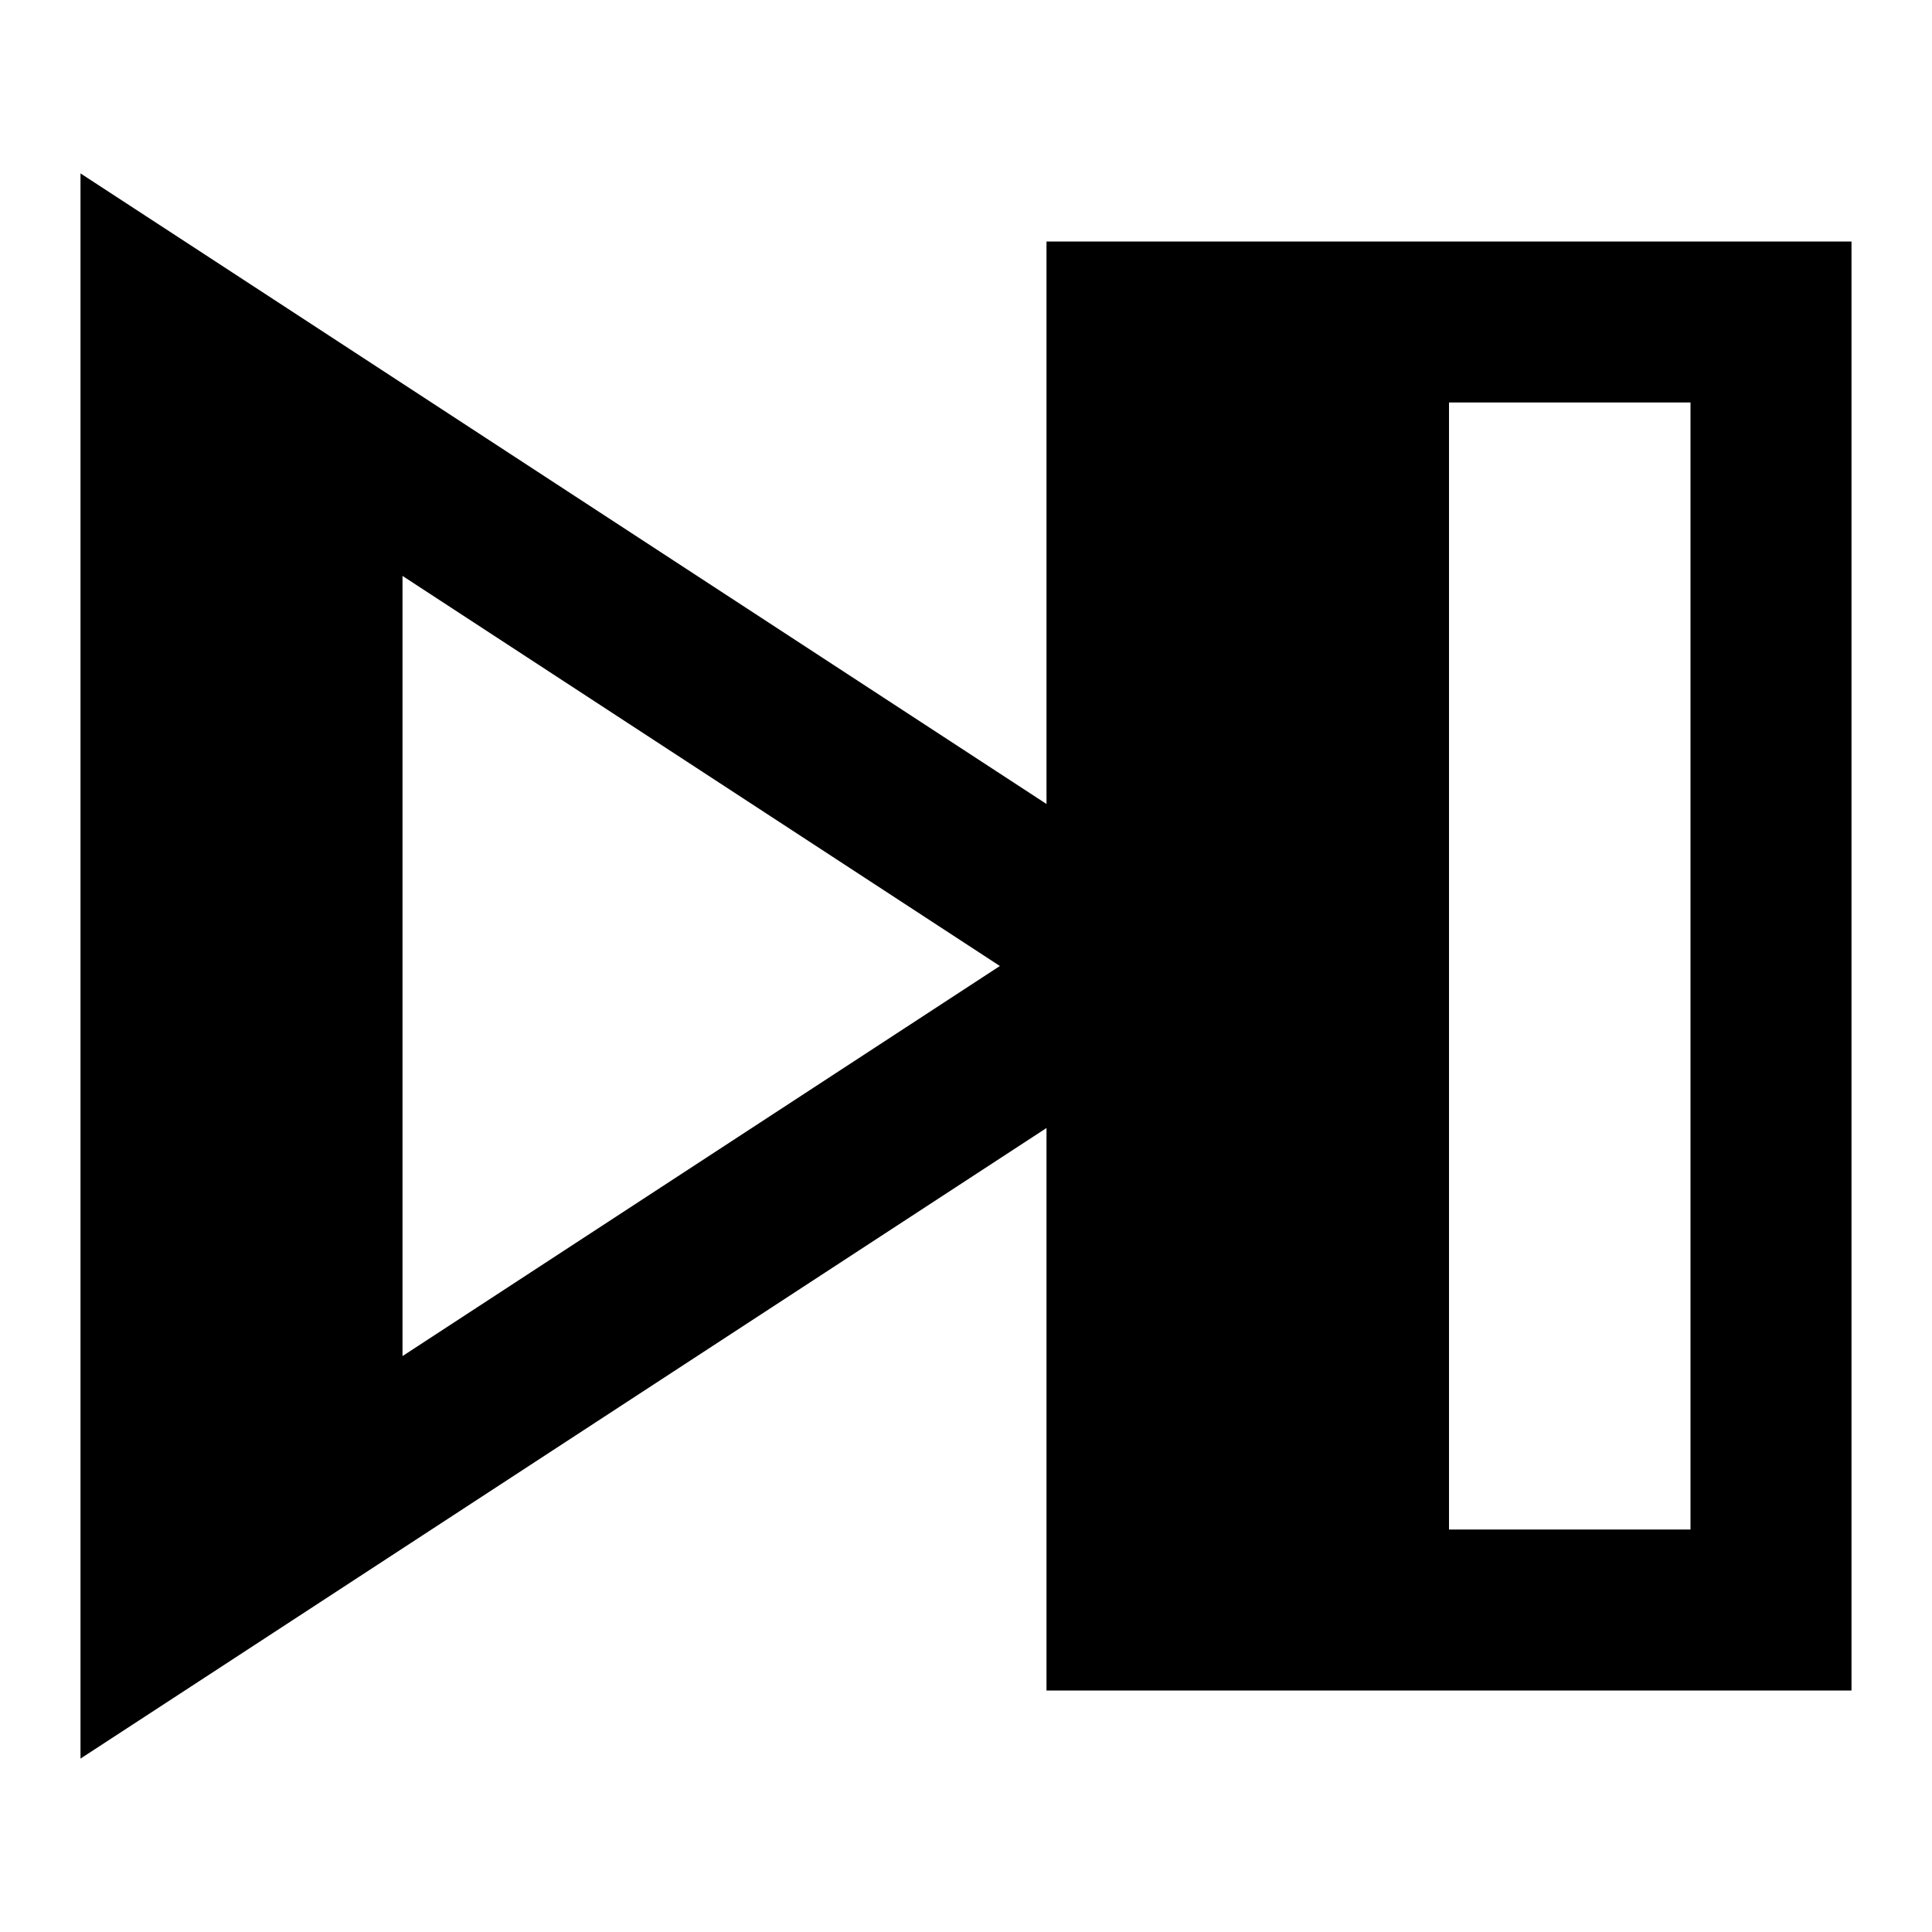
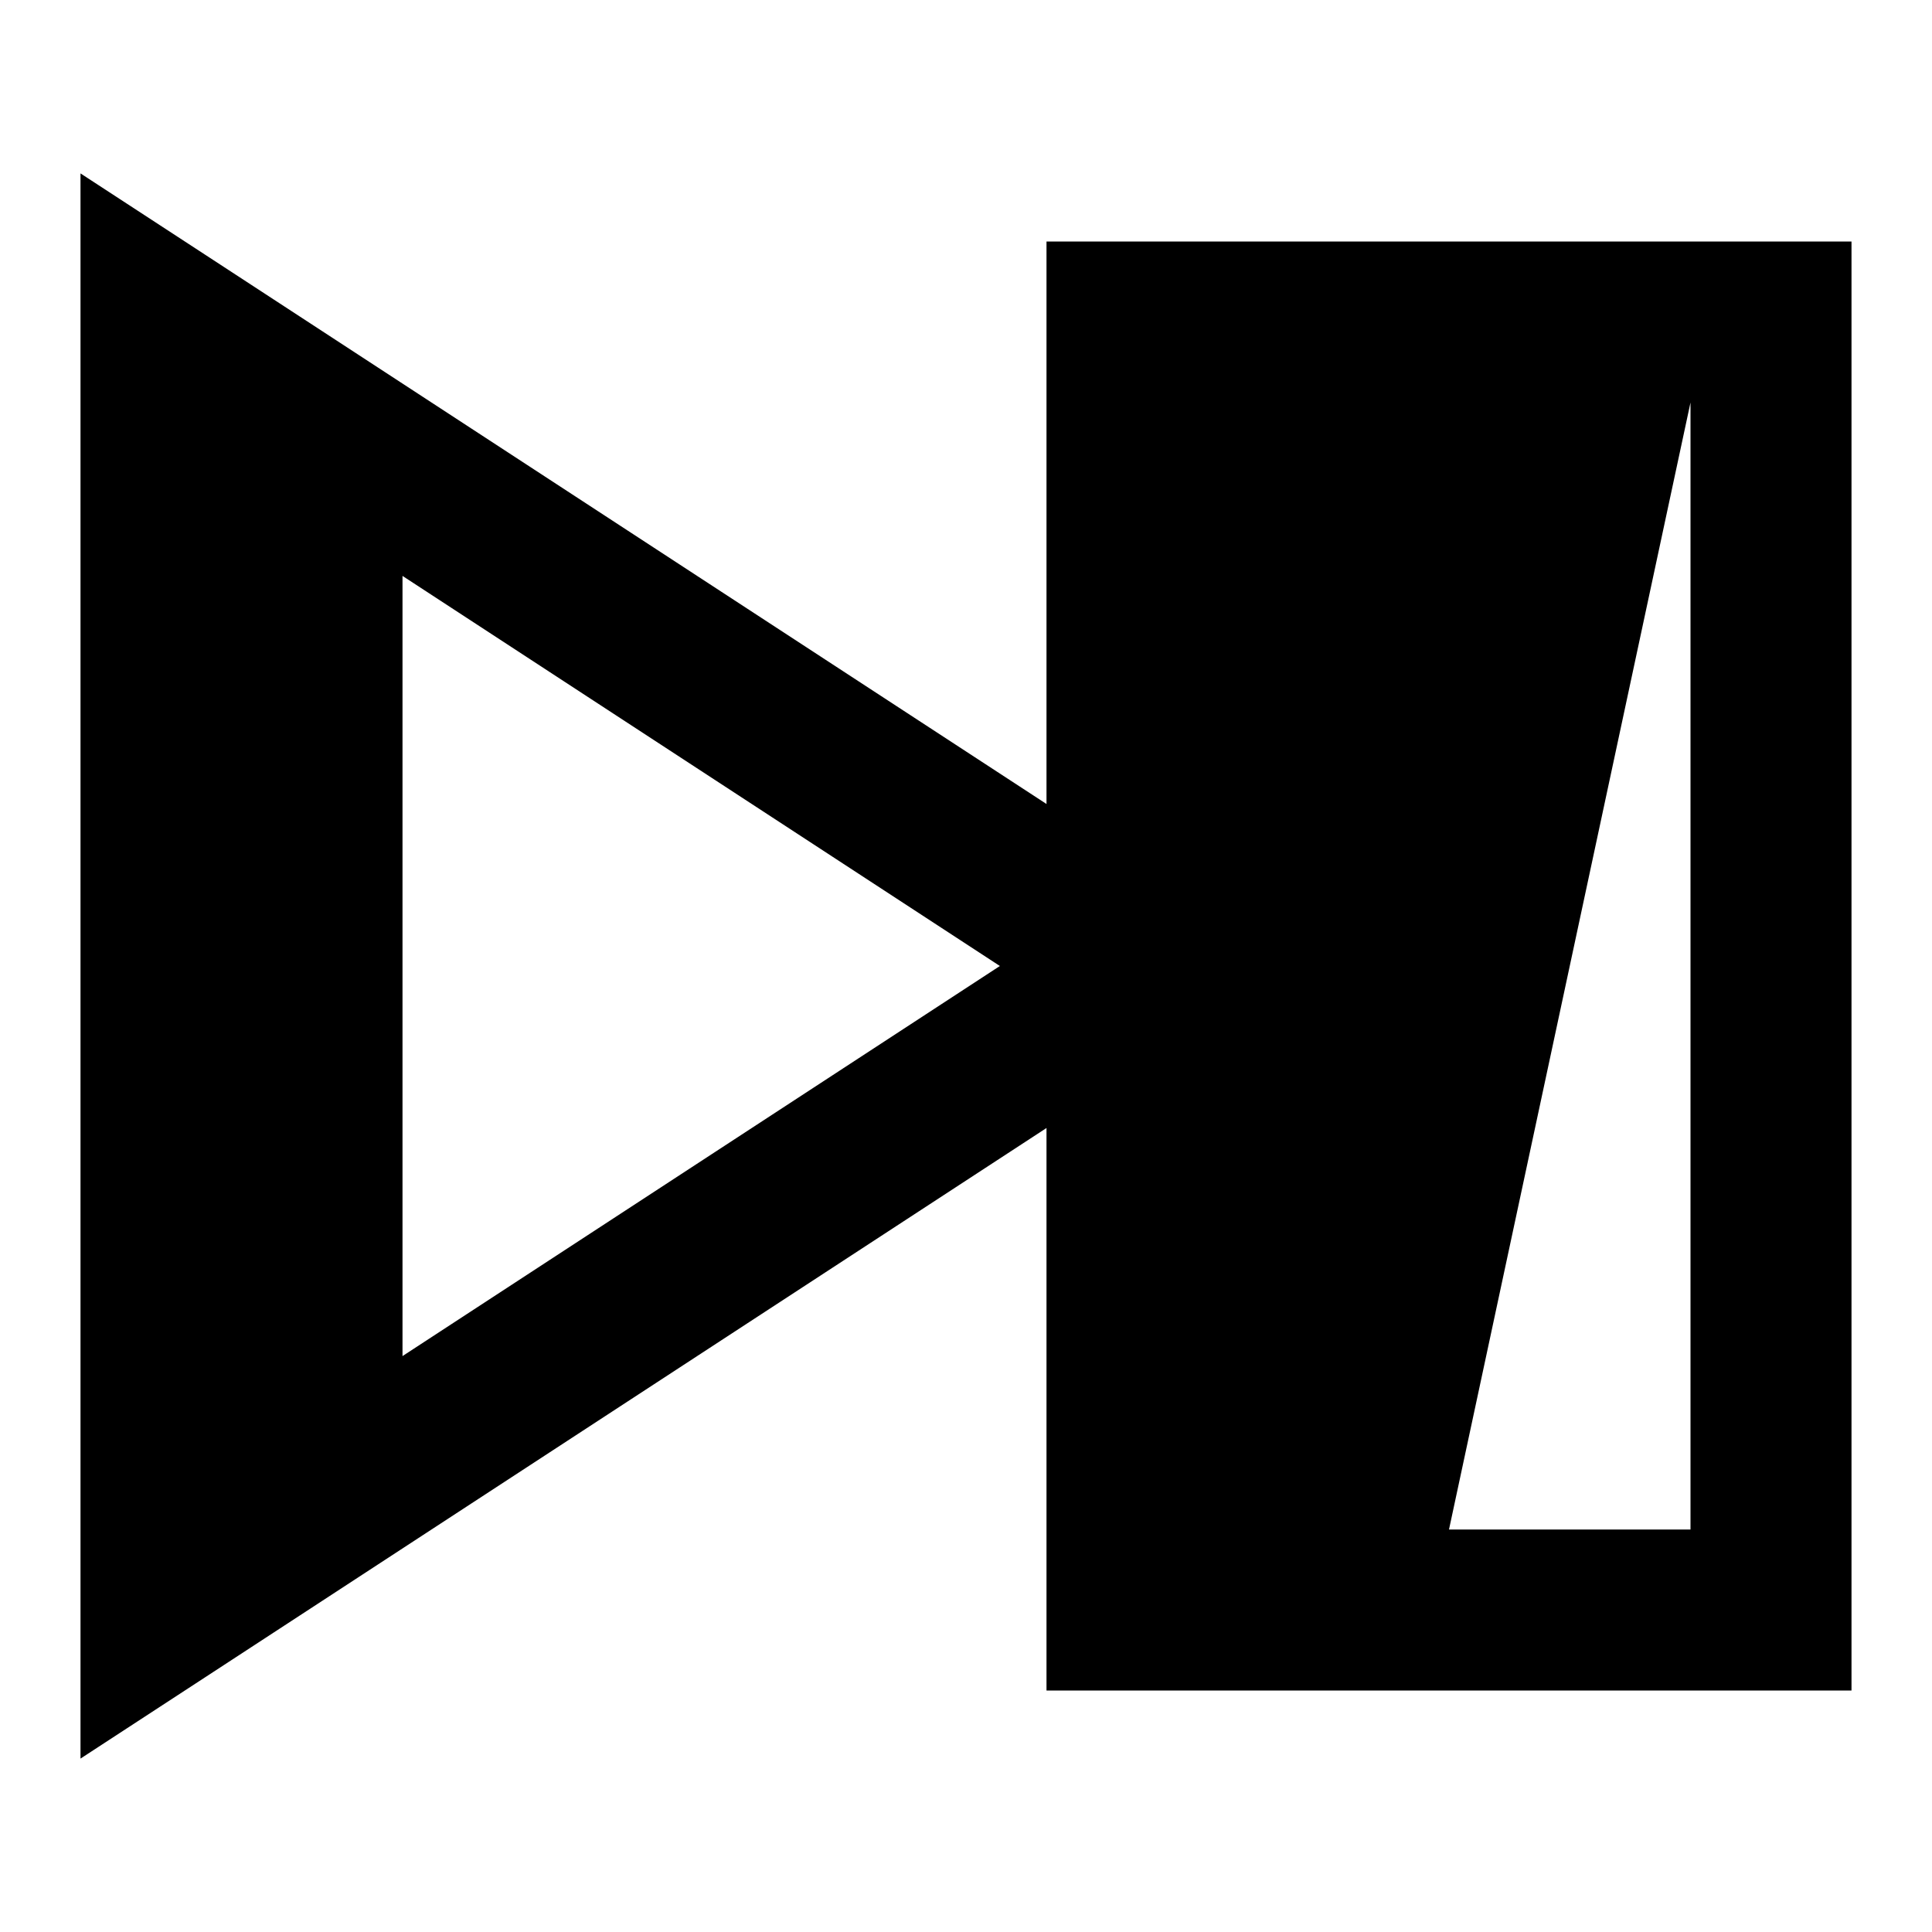
<svg xmlns="http://www.w3.org/2000/svg" viewBox="0 0 576 576">
-   <path fill="currentColor" d="M61.1 75.9L24 51.7L24 524.3L61.1 500.1L312 336.3L312 504L552 504L552 72L312 72L312 239.7L61.1 75.9zM298.1 288L120 404.3L120 171.7L298.1 288zM432 456L432 120L504 120L504 456L432 456z" />
+   <path fill="currentColor" d="M61.1 75.9L24 51.7L24 524.3L61.1 500.1L312 336.3L312 504L552 504L552 72L312 72L312 239.7L61.1 75.9zM298.1 288L120 404.3L120 171.7L298.1 288zM432 456L504 120L504 456L432 456z" />
</svg>